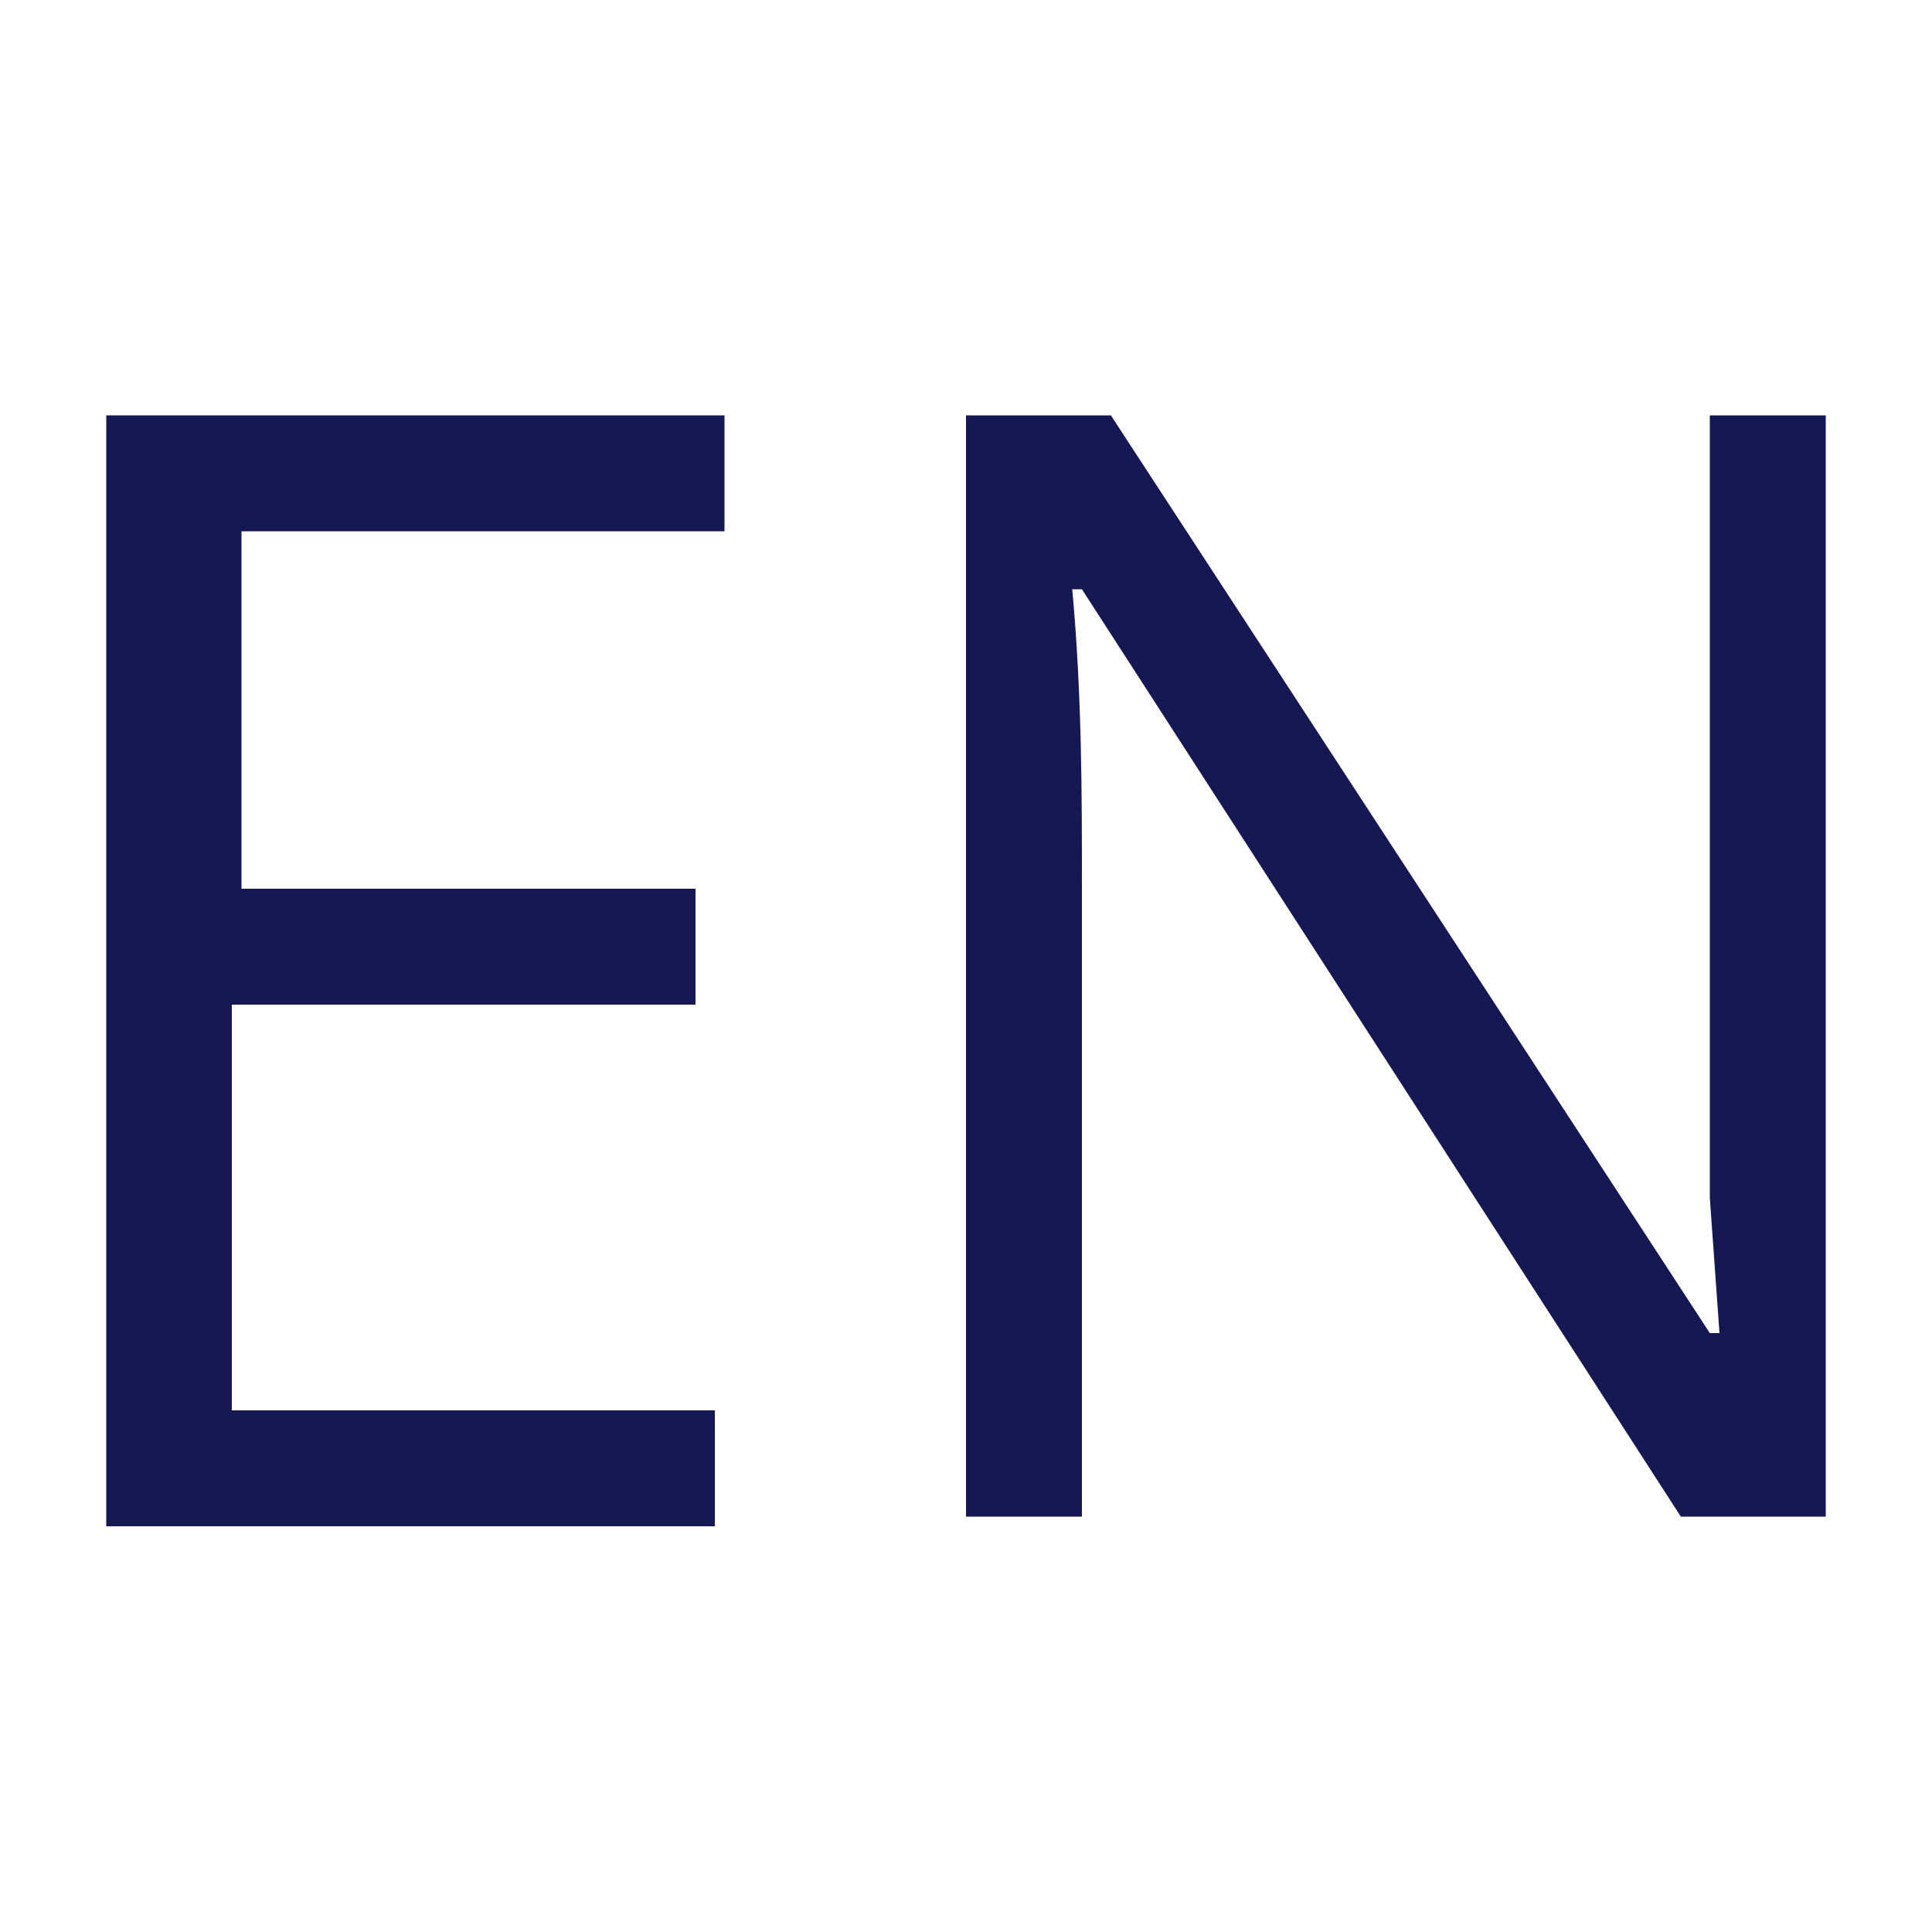
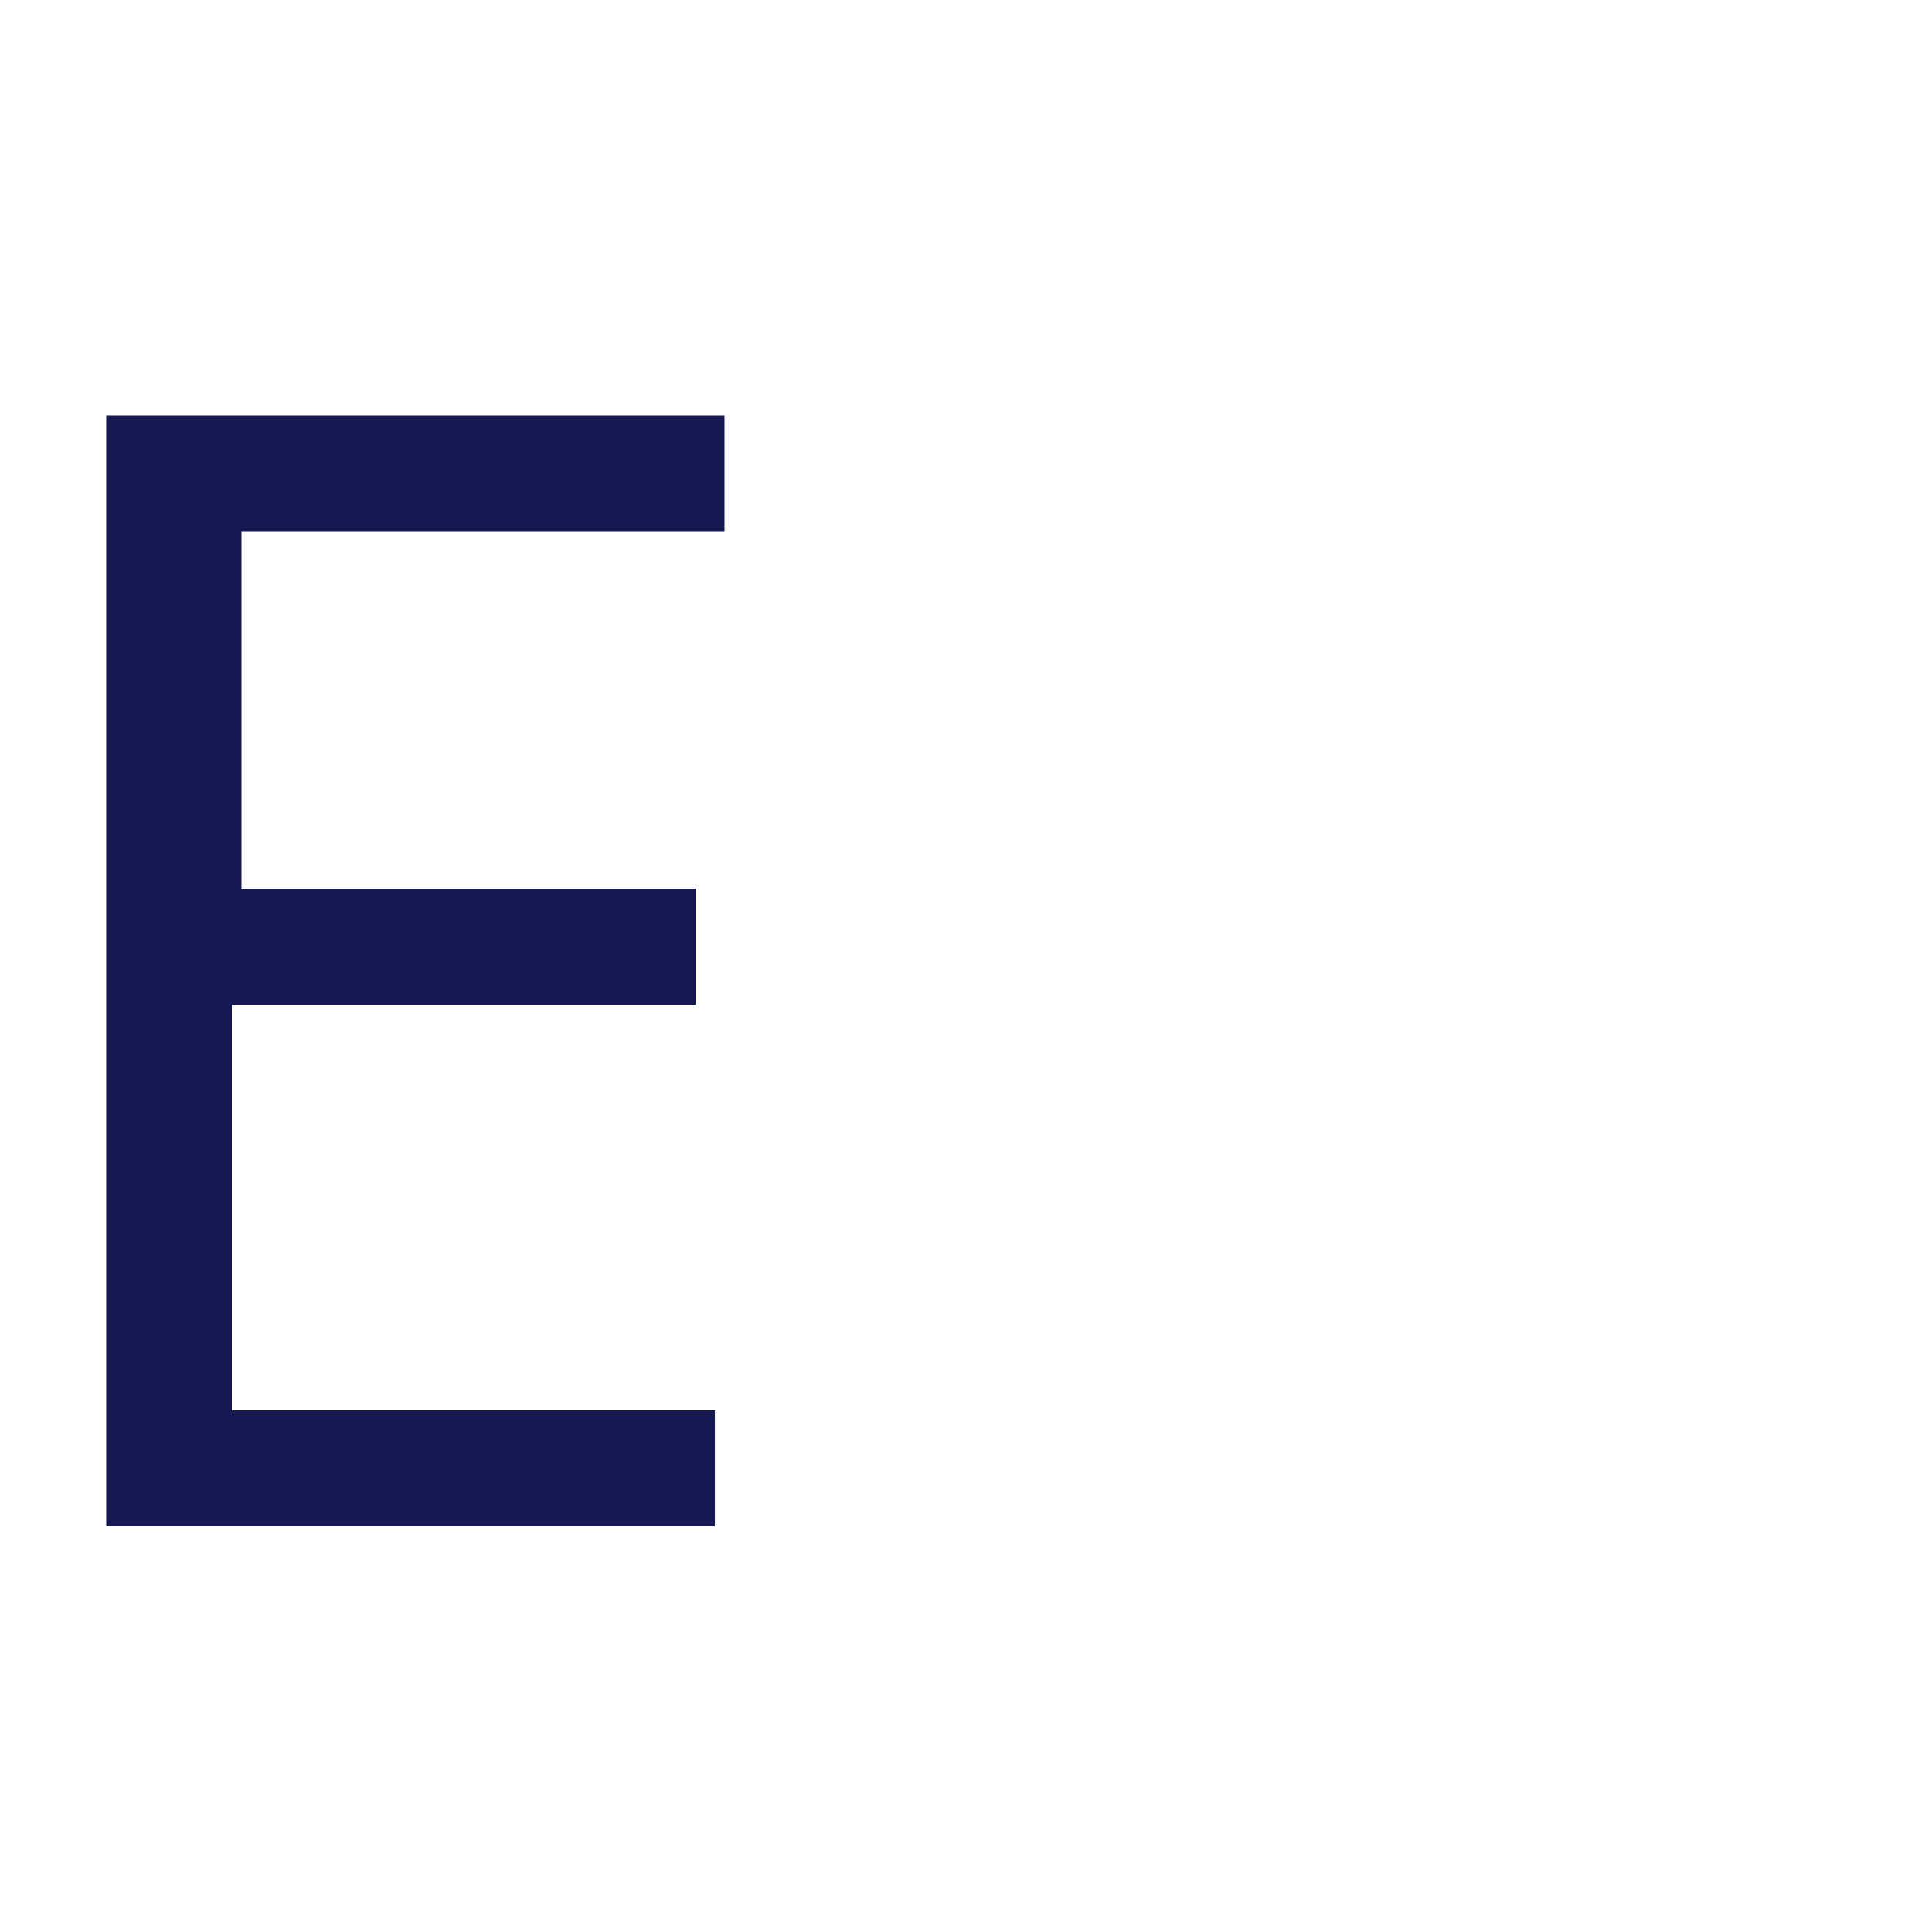
<svg xmlns="http://www.w3.org/2000/svg" version="1.1" id="Layer_1" x="0px" y="0px" width="20px" height="20px" viewBox="0 0 20 20" enable-background="new 0 0 20 20" xml:space="preserve">
  <g>
    <path fill="#161853" d="M7.5,5.5h-5v3.7h4.7v1.2H2.4v4.2h5v1.2H1.1V4.3h6.4V5.5z" />
-     <path fill="#161853" d="M18.9,15.7h-1.5l-6.2-9.6h-0.1c0.1,1.1,0.1,2.1,0.1,3.1v6.5H10V4.3h1.5l6.2,9.5h0.1l-0.1-1.4   c0-0.5,0-0.9,0-1.2c0-0.2,0-0.4,0-0.5V4.3h1.2V15.7z" />
  </g>
</svg>